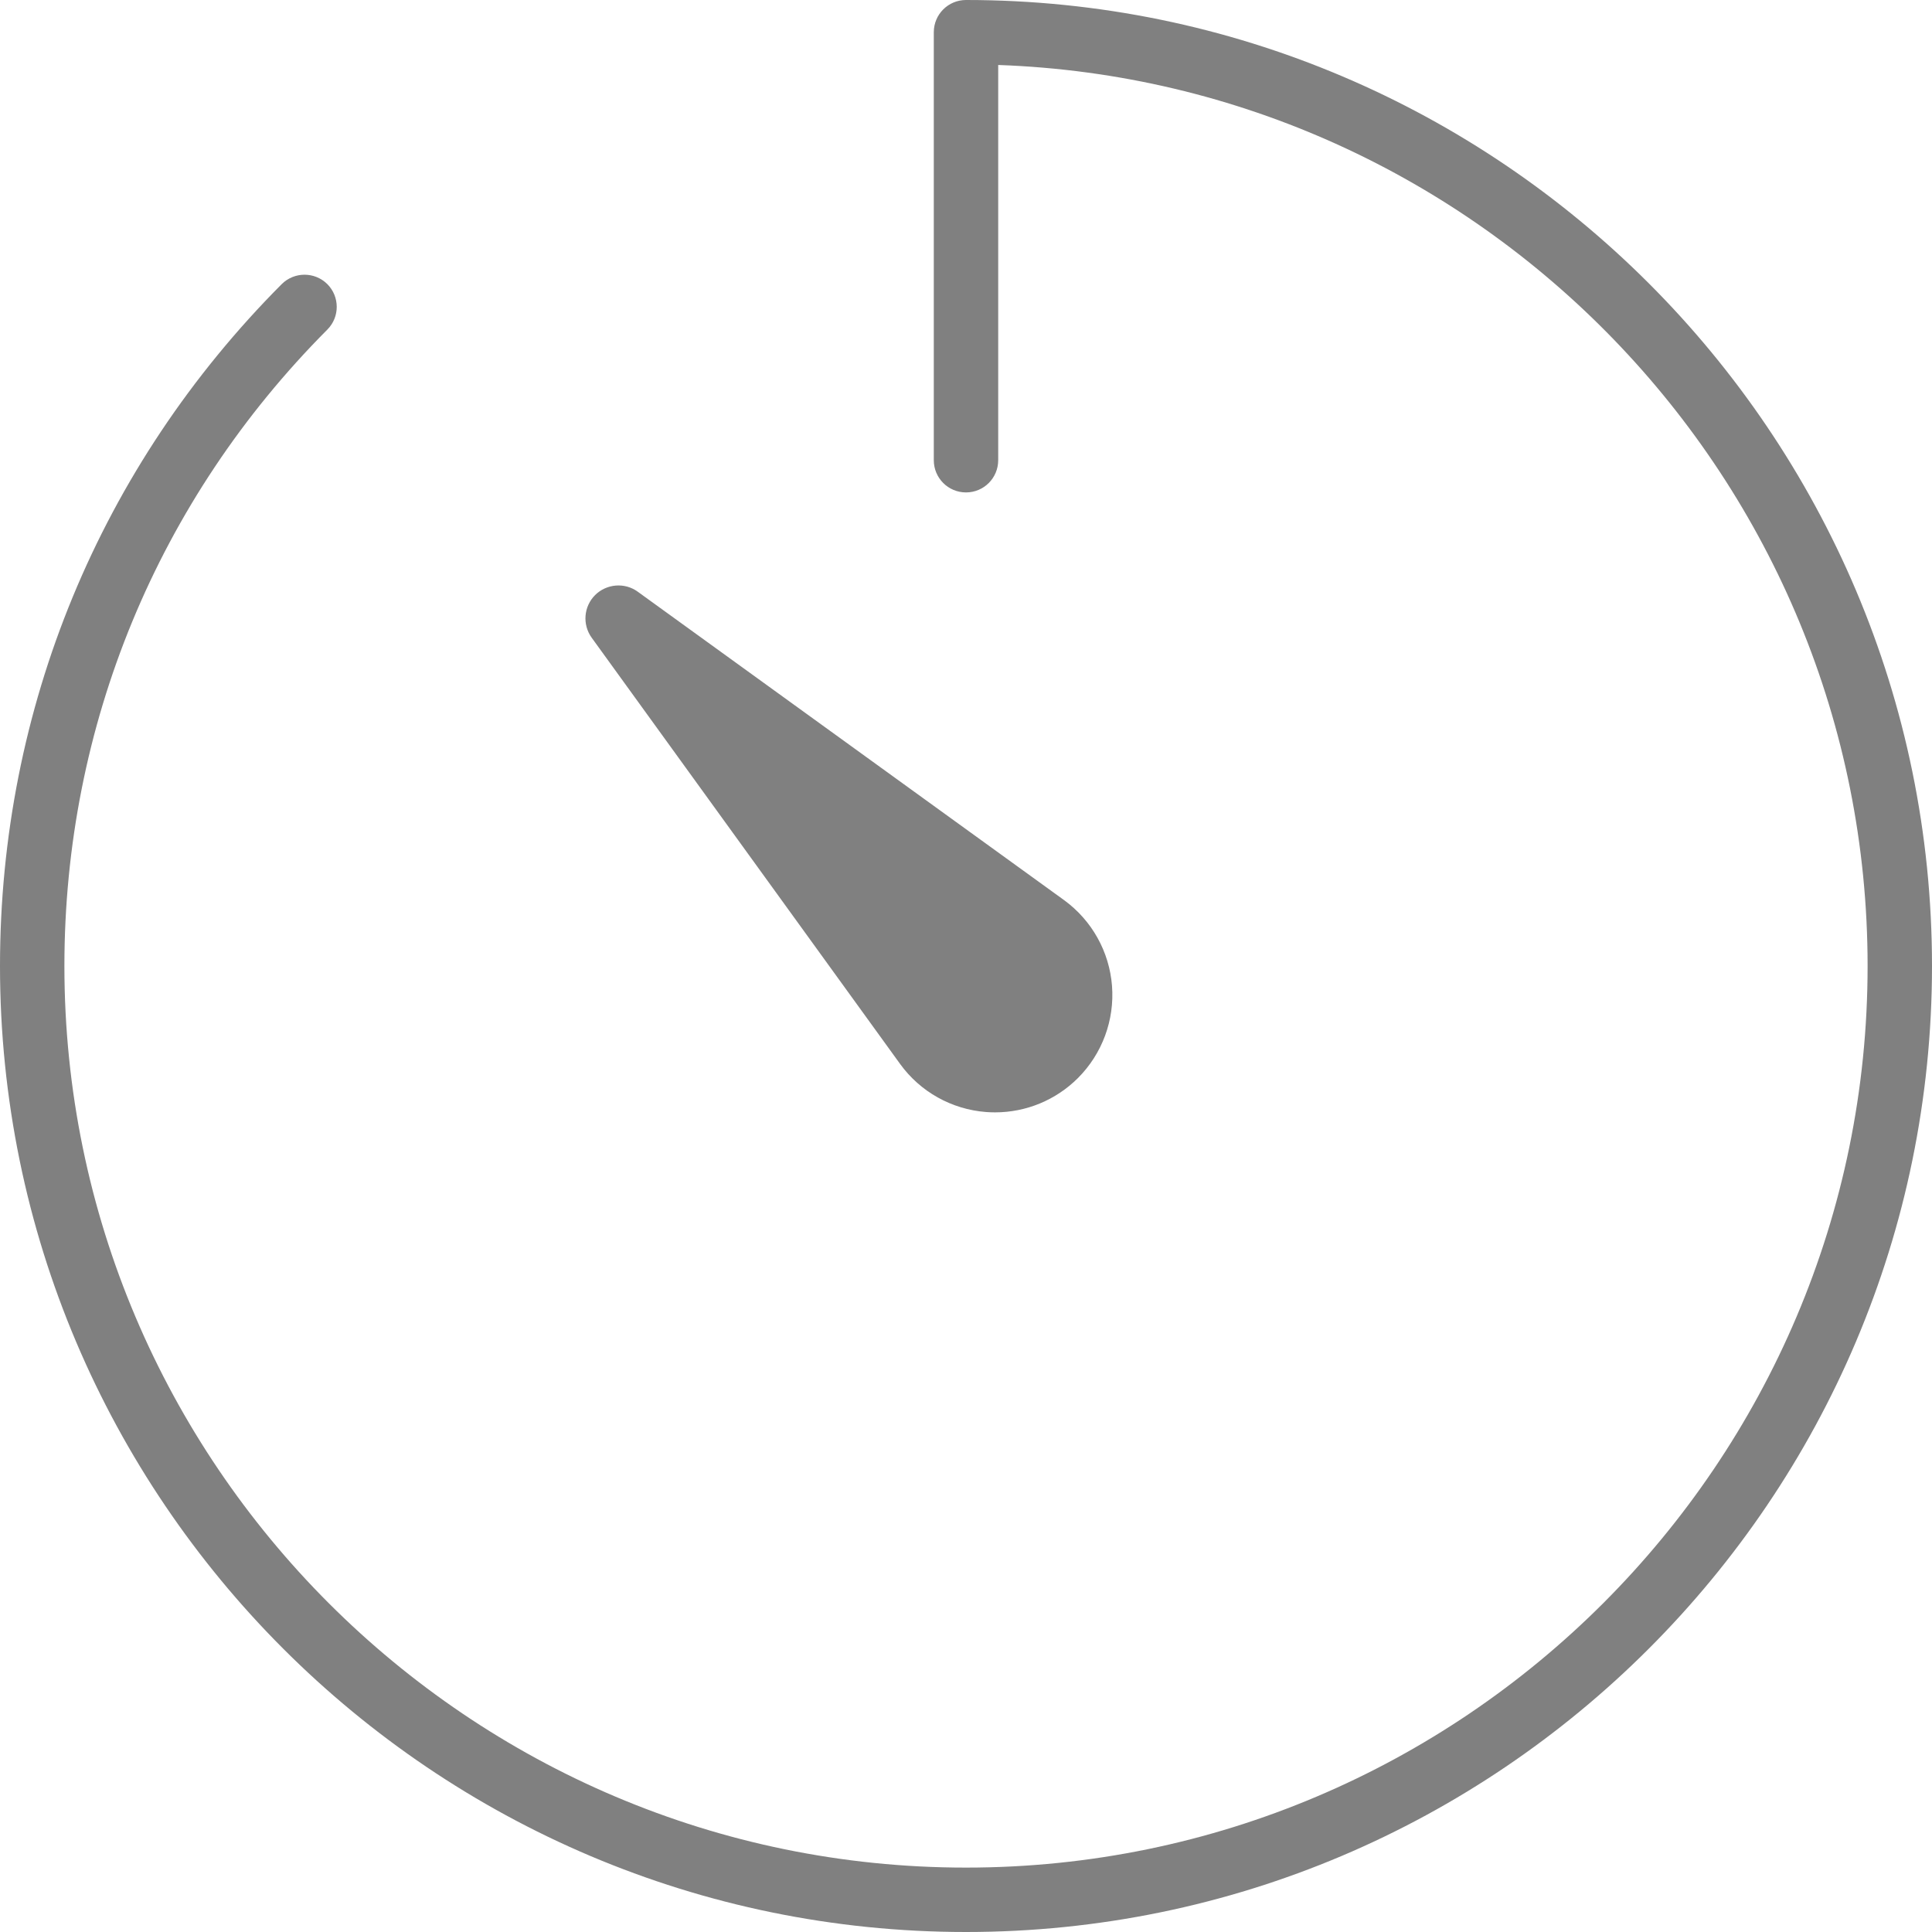
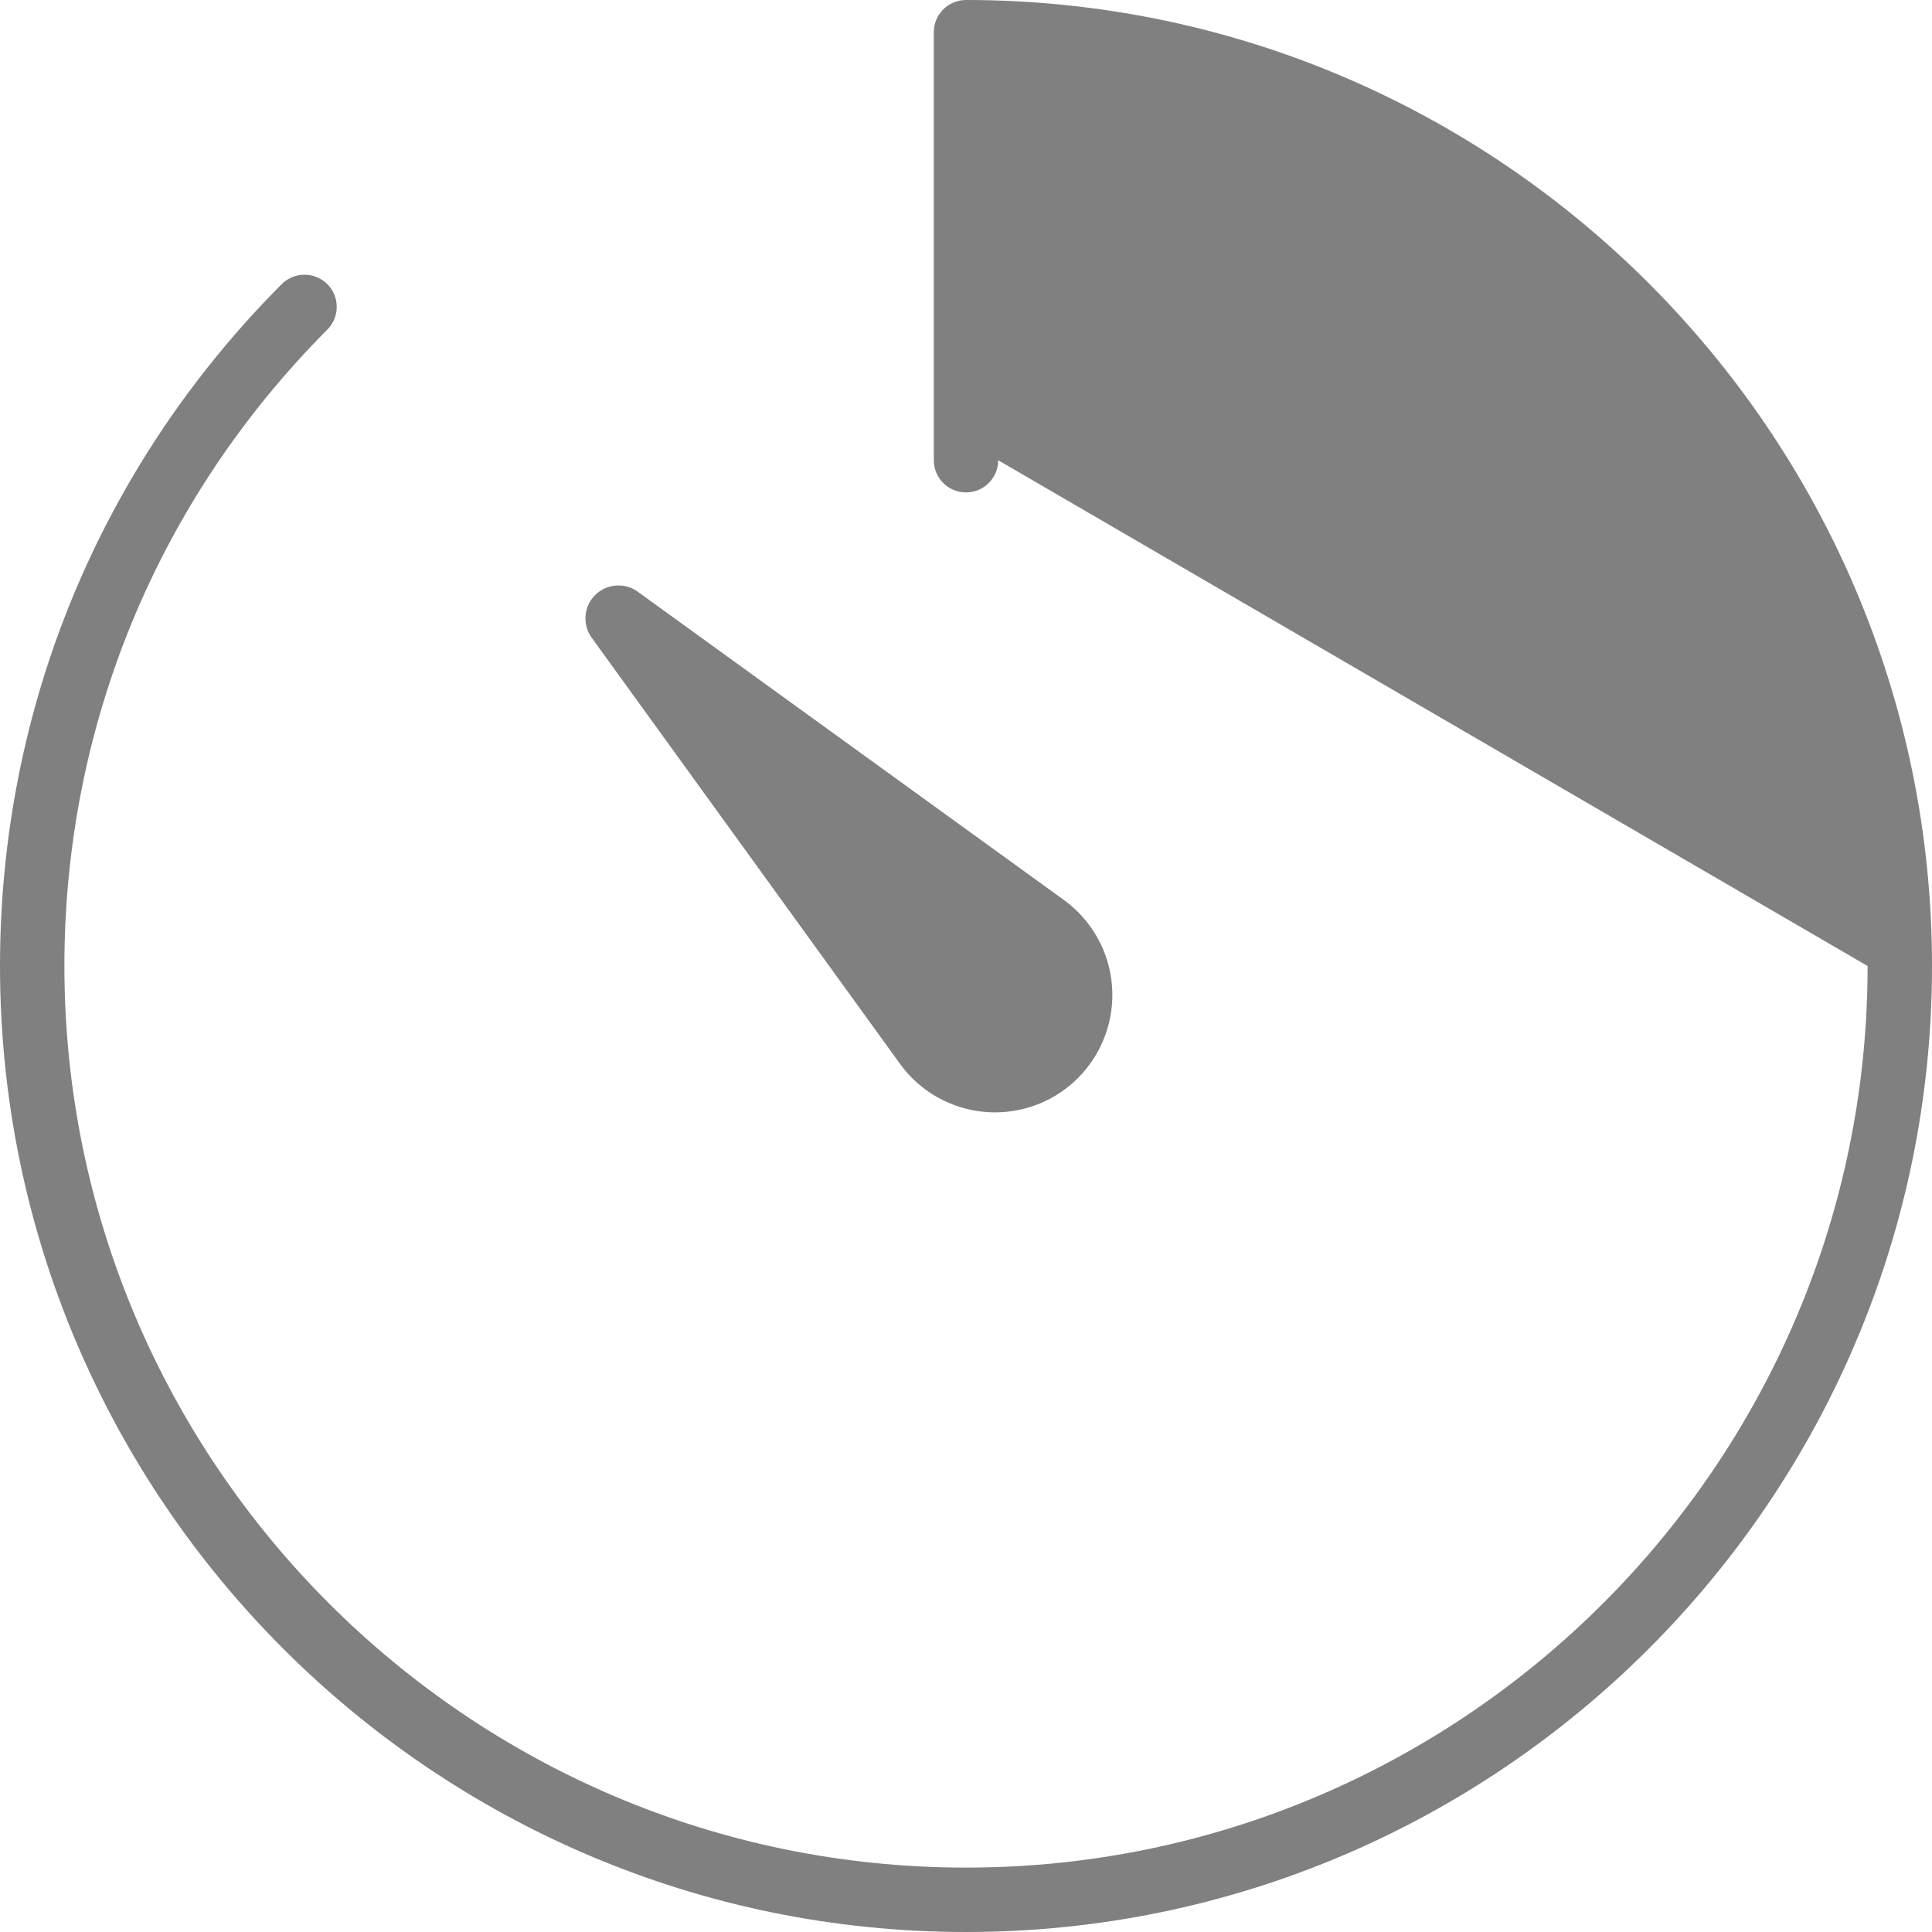
<svg xmlns="http://www.w3.org/2000/svg" width="33px" height="33px" viewBox="0 0 33 33" version="1.1">
  <title>2CCEF1CF-5461-41F7-B8F1-F1C937455CBB</title>
  <desc>Created with sketchtool.</desc>
  <defs />
  <g id="Page-1" stroke="none" stroke-width="1" fill="none" fill-rule="evenodd">
    <g id="Why-work-for-Itechscope" transform="translate(-1352, -1330)" fill="#808080" fill-rule="nonzero">
      <g id="icon" transform="translate(1323, 1305)">
        <g id="stopwatch" transform="translate(29, 25)">
-           <path d="M16.5,0 C25.598,0 33,7.402 33,16.5 C33,25.598 25.598,33 16.5,33 C7.402,33 0,25.598 0,16.5 C0,12.104 1.709,7.967 4.812,4.853 C5.027,4.639 5.375,4.639 5.59,4.852 C5.805,5.067 5.806,5.414 5.591,5.63 C2.695,8.537 1.1,12.397 1.1,16.5 C1.1,24.991 8.009,31.9 16.5,31.9 C24.991,31.9 31.9,24.991 31.9,16.5 C31.9,8.193 25.288,1.4 17.05,1.11 L17.05,7.861 C17.05,8.165 16.804,8.411 16.5,8.411 C16.196,8.411 15.95,8.165 15.95,7.861 L15.95,0.55 C15.95,0.246 16.196,0 16.5,0 Z M15.375,18.174 L10.106,10.892 C9.945,10.668 9.969,10.36 10.165,10.164 C10.361,9.97 10.67,9.945 10.892,10.106 L18.173,15.373 C18.65,15.72 18.948,16.254 18.994,16.839 C19.039,17.425 18.827,17.998 18.413,18.413 C18.035,18.791 17.526,19 16.996,19 C16.944,19 16.892,18.998 16.84,18.994 C16.254,18.948 15.72,18.65 15.375,18.174 Z" id="Combined-Shape" />
+           <path d="M16.5,0 C25.598,0 33,7.402 33,16.5 C33,25.598 25.598,33 16.5,33 C7.402,33 0,25.598 0,16.5 C0,12.104 1.709,7.967 4.812,4.853 C5.027,4.639 5.375,4.639 5.59,4.852 C5.805,5.067 5.806,5.414 5.591,5.63 C2.695,8.537 1.1,12.397 1.1,16.5 C1.1,24.991 8.009,31.9 16.5,31.9 C24.991,31.9 31.9,24.991 31.9,16.5 L17.05,7.861 C17.05,8.165 16.804,8.411 16.5,8.411 C16.196,8.411 15.95,8.165 15.95,7.861 L15.95,0.55 C15.95,0.246 16.196,0 16.5,0 Z M15.375,18.174 L10.106,10.892 C9.945,10.668 9.969,10.36 10.165,10.164 C10.361,9.97 10.67,9.945 10.892,10.106 L18.173,15.373 C18.65,15.72 18.948,16.254 18.994,16.839 C19.039,17.425 18.827,17.998 18.413,18.413 C18.035,18.791 17.526,19 16.996,19 C16.944,19 16.892,18.998 16.84,18.994 C16.254,18.948 15.72,18.65 15.375,18.174 Z" id="Combined-Shape" />
        </g>
      </g>
    </g>
  </g>
</svg>